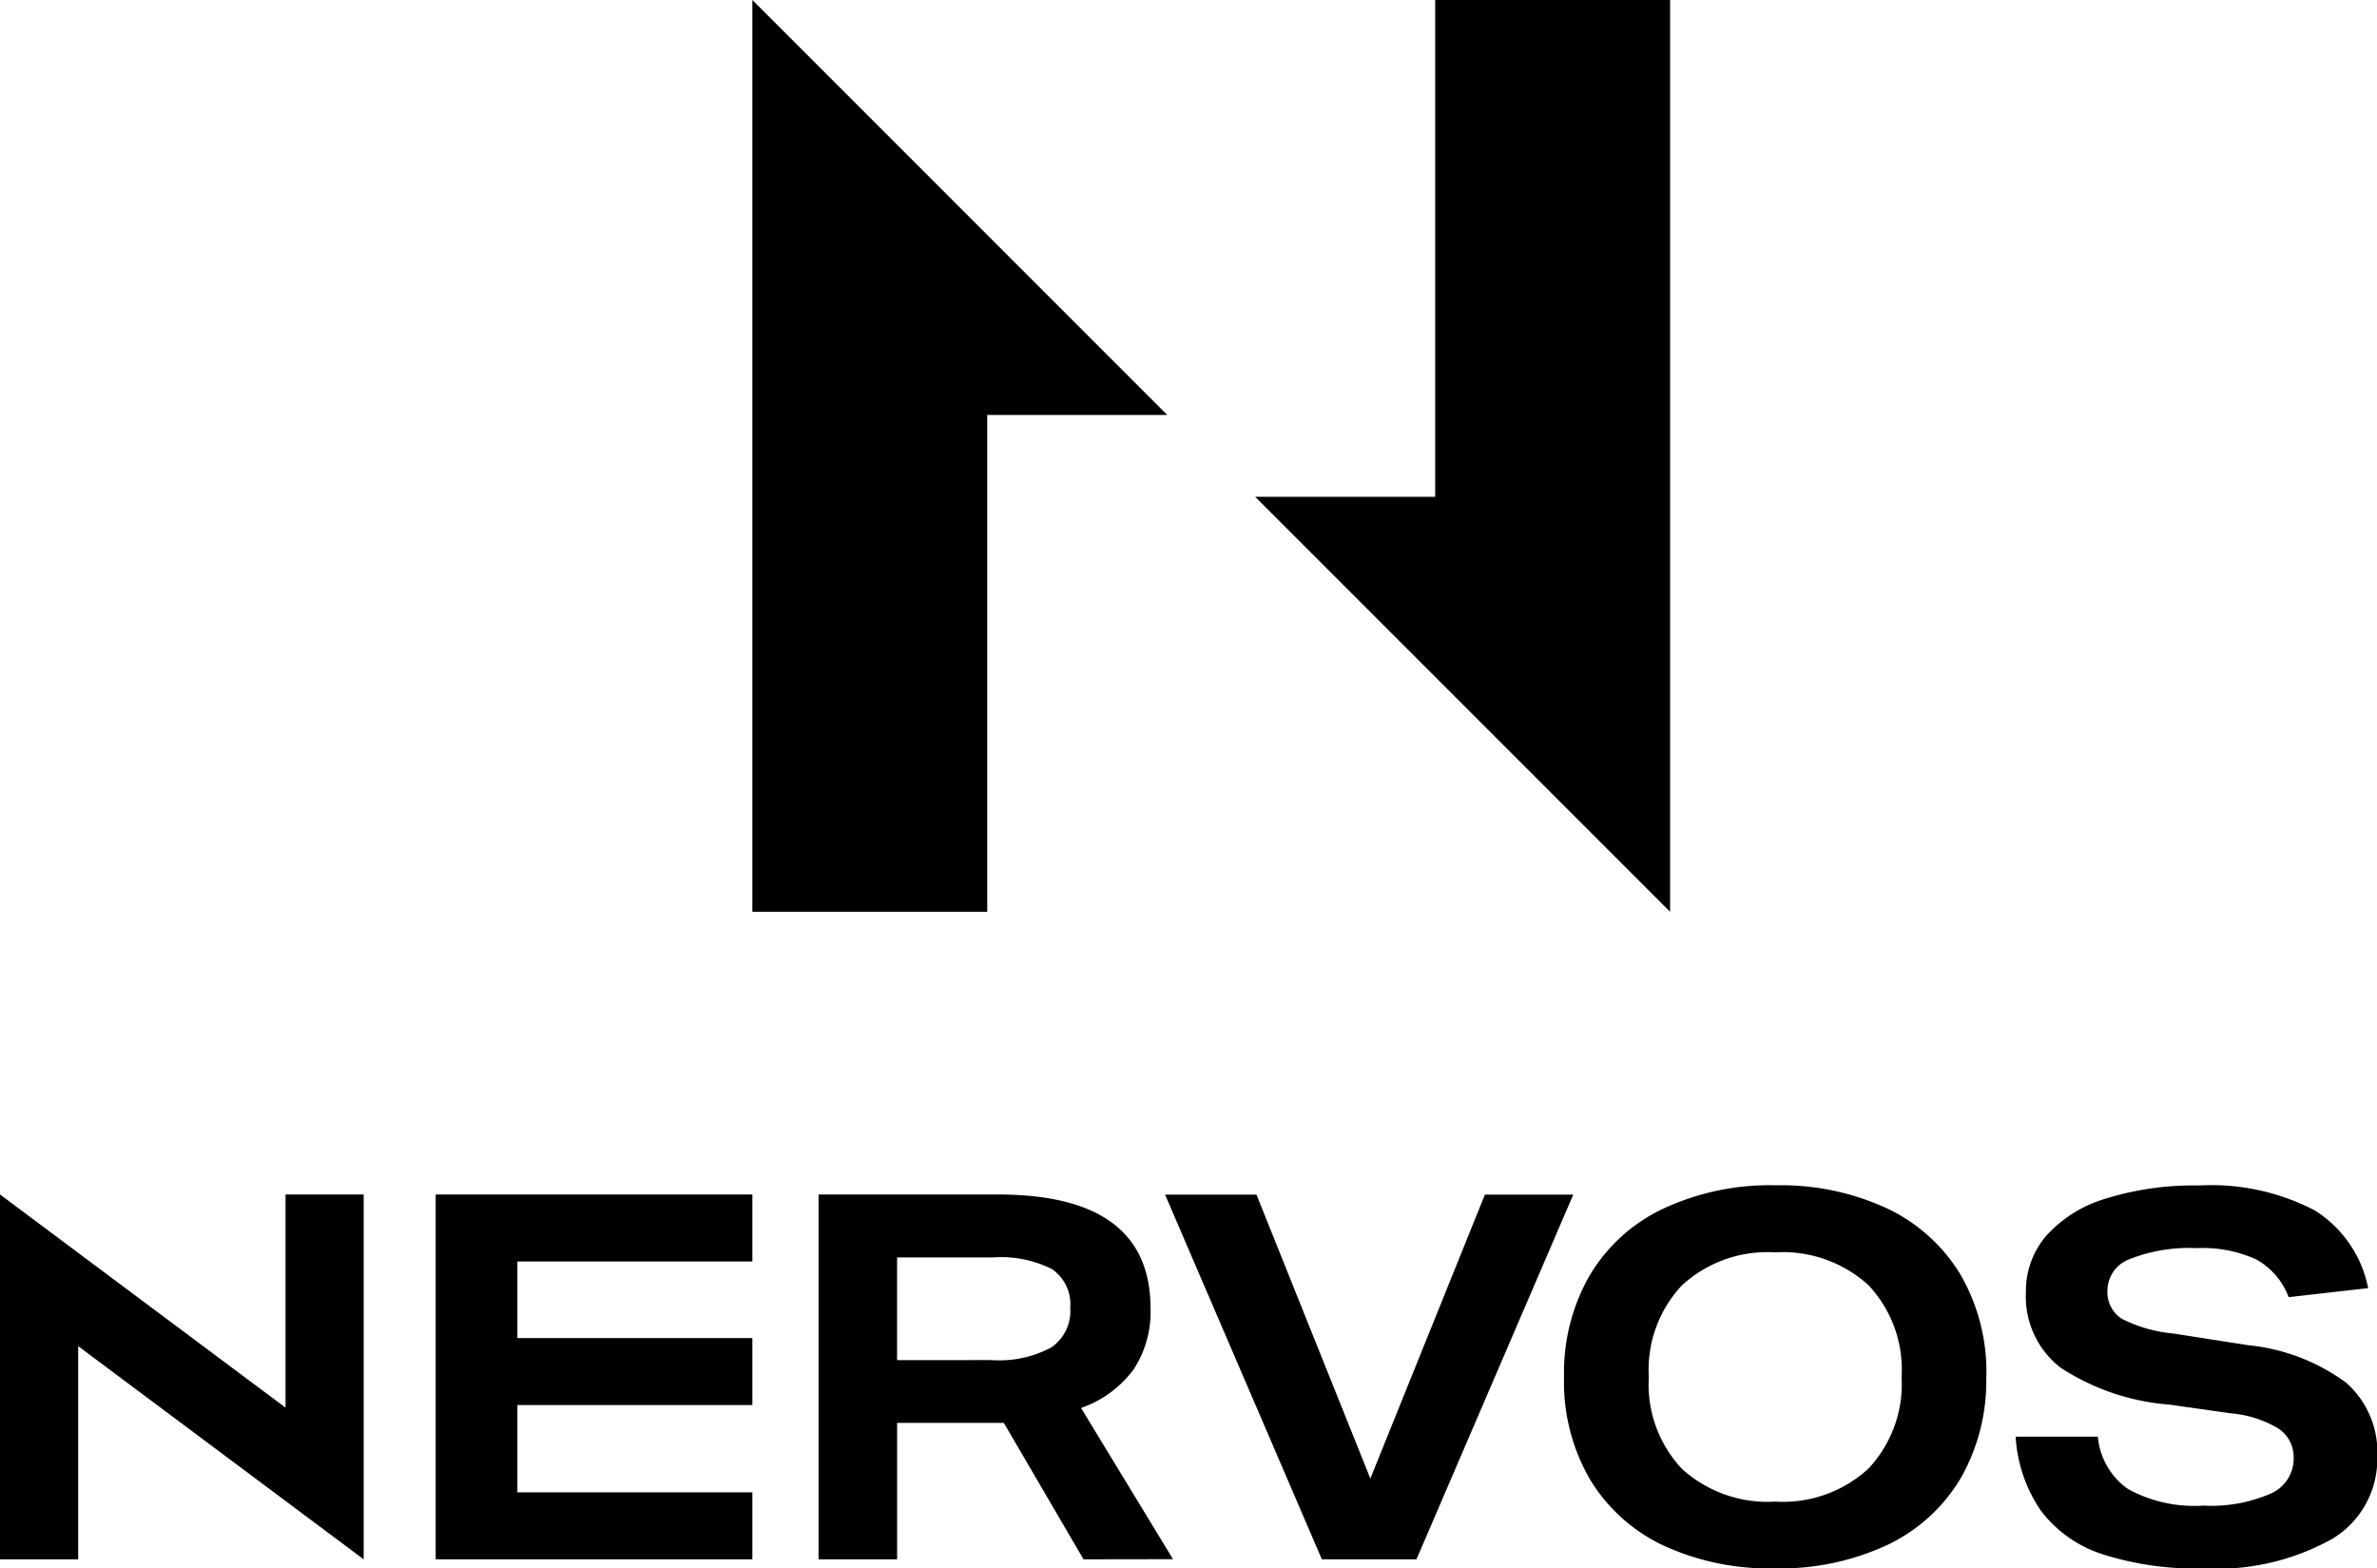
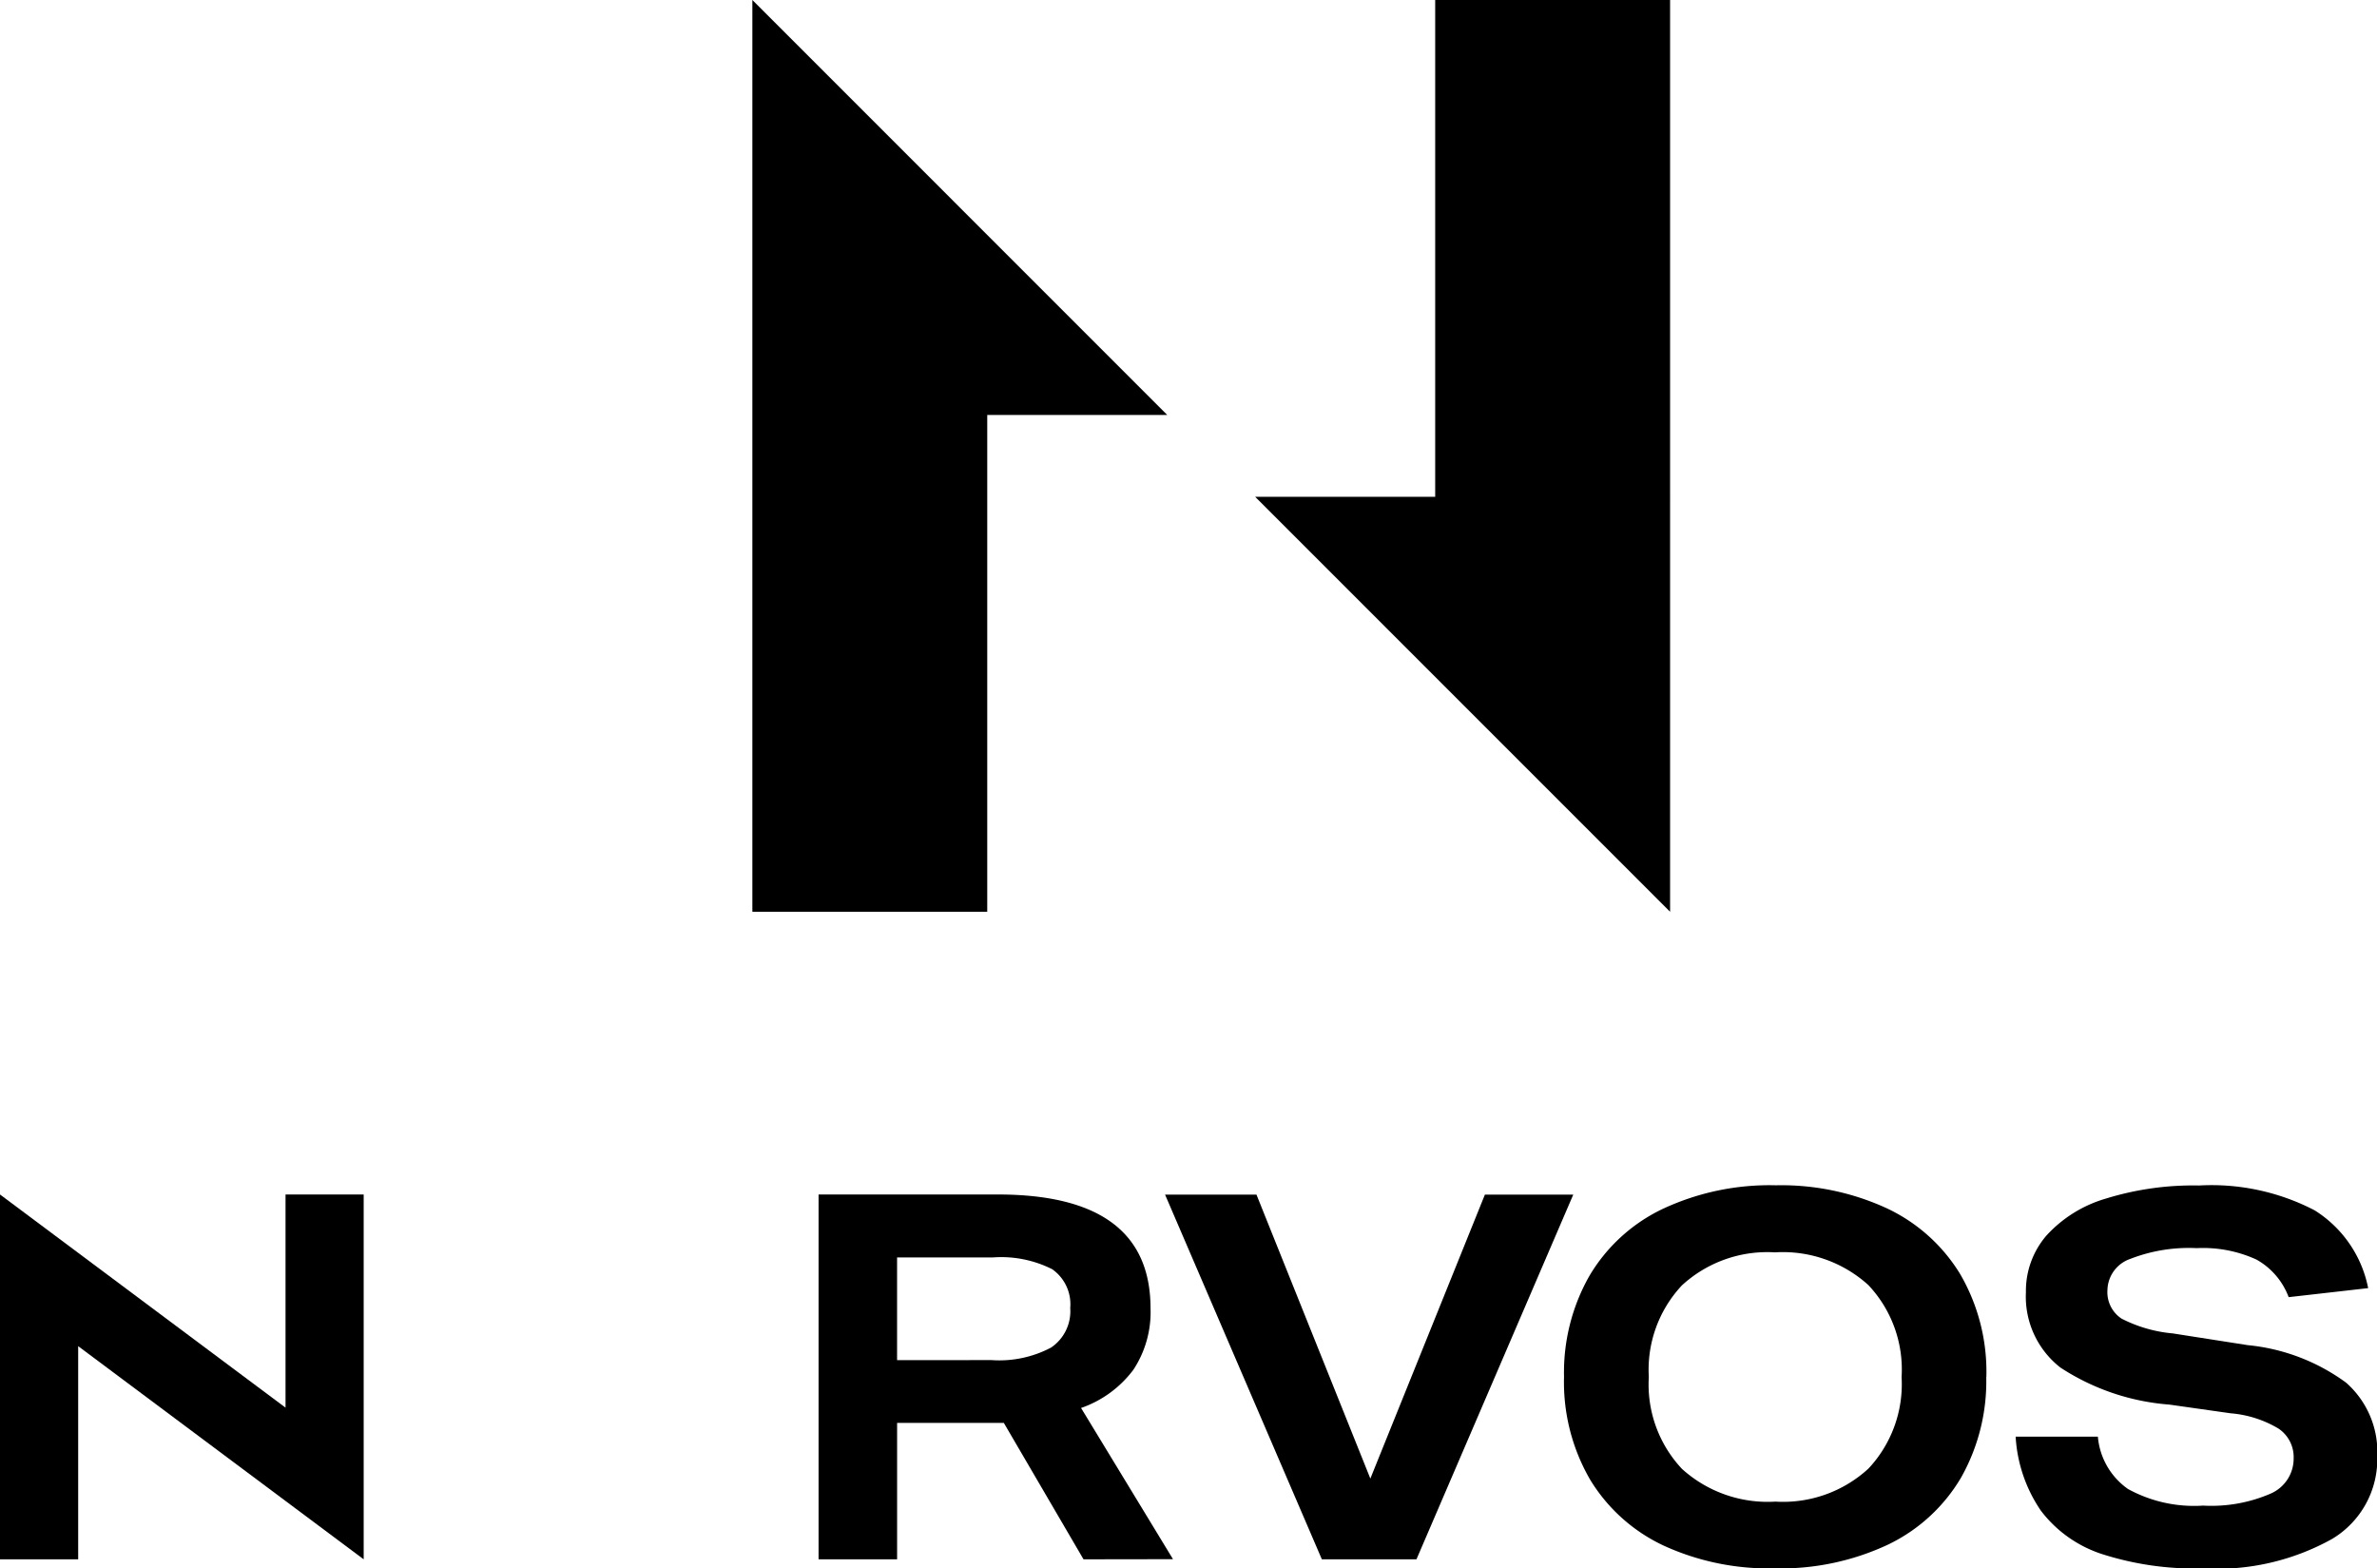
<svg xmlns="http://www.w3.org/2000/svg" width="72.634" height="47.92" viewBox="0 0 72.634 47.92">
  <g id="Group_99" data-name="Group 99" transform="translate(334.435 -272.871)">
    <g id="logoMark" transform="translate(-311.445 272.871)">
      <path id="logoMark_PathItem_" data-name="logoMark &lt;PathItem&gt;" d="M-293.061,272.871v27.858h7.177V285.55h5.5Z" transform="translate(293.061 -272.871)" />
      <path id="logoMark_PathItem_2" data-name="logoMark &lt;PathItem&gt;" d="M-259.91,272.871v15.18h-5.5l12.678,12.679V272.871Z" transform="translate(280.775 -272.871)" />
    </g>
    <g id="type" transform="translate(-334.435 309.087)">
      <path id="type_PathItem_" data-name="type &lt;PathItem&gt;" d="M-325.71,338.553v6.513l-8.725-6.513V349.7h2.389v-6.513l8.724,6.513V338.553Z" transform="translate(334.435 -338.272)" />
-       <path id="type_PathItem_2" data-name="type &lt;PathItem&gt;" d="M-310.476,349.7V338.553h9.677V340.6h-7.18v2.341h7.18v2.045h-7.18v2.668h7.18V349.7Z" transform="translate(323.789 -338.272)" />
      <path id="type_PathItem_3" data-name="type &lt;PathItem&gt;" d="M-265.576,349.7l-4.791-11.143h2.793l3.48,8.676,3.5-8.676h2.7l-4.791,11.143Z" transform="translate(305.968 -338.272)" />
      <path id="type_PathItem_4" data-name="type &lt;PathItem&gt;" d="M-215.255,341.465a2.2,2.2,0,0,0-.983-1.148,3.927,3.927,0,0,0-1.826-.35,4.938,4.938,0,0,0-2.029.328,1.032,1.032,0,0,0-.7.951.969.969,0,0,0,.43.874,4.258,4.258,0,0,0,1.569.453l2.294.359a6.057,6.057,0,0,1,3,1.146,2.821,2.821,0,0,1,.952,2.256,2.839,2.839,0,0,1-1.381,2.519,7.237,7.237,0,0,1-3.941.9,9.3,9.3,0,0,1-3.082-.436,3.833,3.833,0,0,1-1.874-1.327,4.461,4.461,0,0,1-.772-2.263h2.513a2.176,2.176,0,0,0,.921,1.6,4.2,4.2,0,0,0,2.294.507,4.558,4.558,0,0,0,2.067-.368,1.165,1.165,0,0,0,.7-1.084,1.047,1.047,0,0,0-.461-.9,3.383,3.383,0,0,0-1.46-.468l-1.874-.266a7.05,7.05,0,0,1-3.332-1.132,2.747,2.747,0,0,1-1.054-2.3,2.591,2.591,0,0,1,.625-1.731,3.958,3.958,0,0,1,1.818-1.132,9.04,9.04,0,0,1,2.849-.4,6.83,6.83,0,0,1,3.527.757,3.631,3.631,0,0,1,1.639,2.379Z" transform="translate(285.19 -338.047)" />
      <path id="type_CompoundPathItem_" data-name="type &lt;CompoundPathItem&gt;" d="M-235.527,343.9a5.992,5.992,0,0,1-.772,3.082,5.2,5.2,0,0,1-2.232,2.045,7.726,7.726,0,0,1-3.472.724,7.7,7.7,0,0,1-3.378-.693,5.21,5.21,0,0,1-2.248-2.013,5.933,5.933,0,0,1-.8-3.145,5.97,5.97,0,0,1,.774-3.083,5.191,5.191,0,0,1,2.232-2.044,7.707,7.707,0,0,1,3.473-.726,7.7,7.7,0,0,1,3.378.7,5.219,5.219,0,0,1,2.248,2.013,5.928,5.928,0,0,1,.8,3.145m-2.59,0a3.763,3.763,0,0,0-1.015-2.809,3.891,3.891,0,0,0-2.855-1,3.857,3.857,0,0,0-2.841,1.007,3.766,3.766,0,0,0-1.013,2.8,3.763,3.763,0,0,0,1.013,2.809,3.9,3.9,0,0,0,2.857,1,3.853,3.853,0,0,0,2.839-1.007,3.771,3.771,0,0,0,1.015-2.8" transform="translate(296.221 -338.047)" />
      <path id="type_CompoundPathItem_2" data-name="type &lt;CompoundPathItem&gt;" d="M-281.327,349.7l-2.435-4.168h-3.261V349.7h-2.4V338.553h5.477q4.667,0,4.667,3.48a3.2,3.2,0,0,1-.523,1.873,3.376,3.376,0,0,1-1.6,1.17l2.809,4.62Zm-2.809-6.087a3.384,3.384,0,0,0,1.818-.383,1.338,1.338,0,0,0,.585-1.209,1.305,1.305,0,0,0-.553-1.186,3.464,3.464,0,0,0-1.818-.358h-2.92v3.137Z" transform="translate(314.436 -338.272)" />
    </g>
  </g>
</svg>